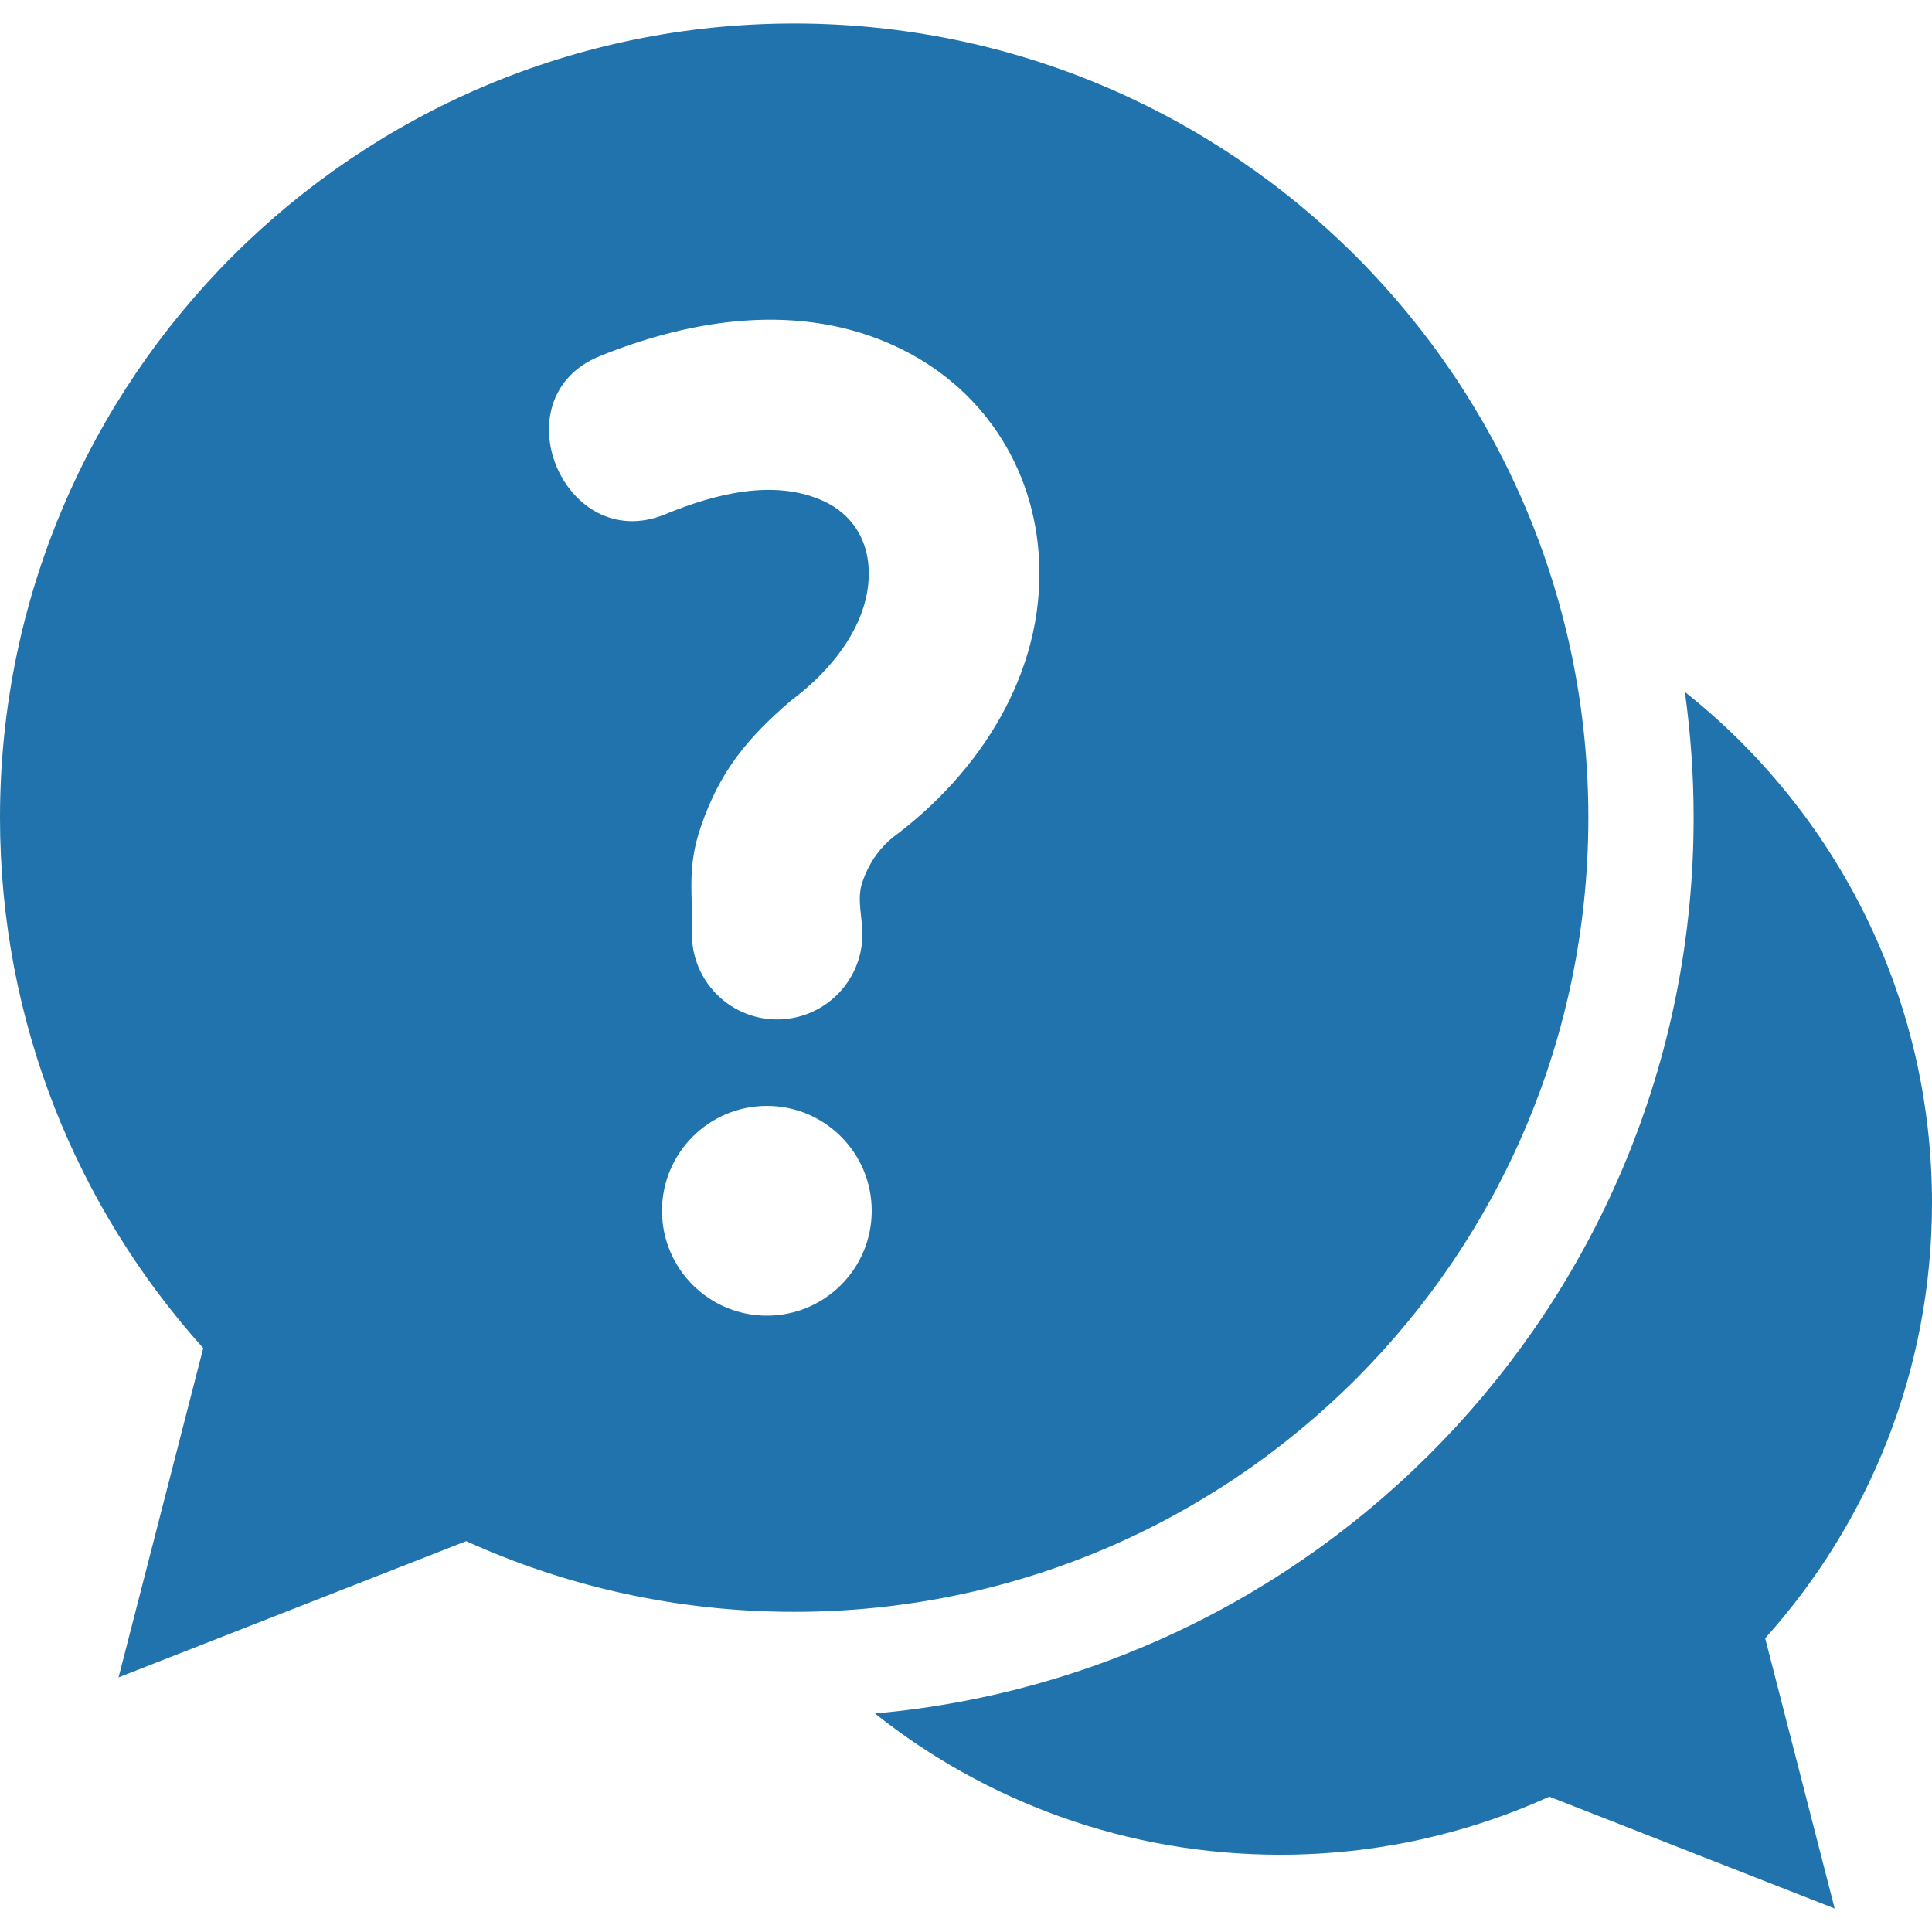
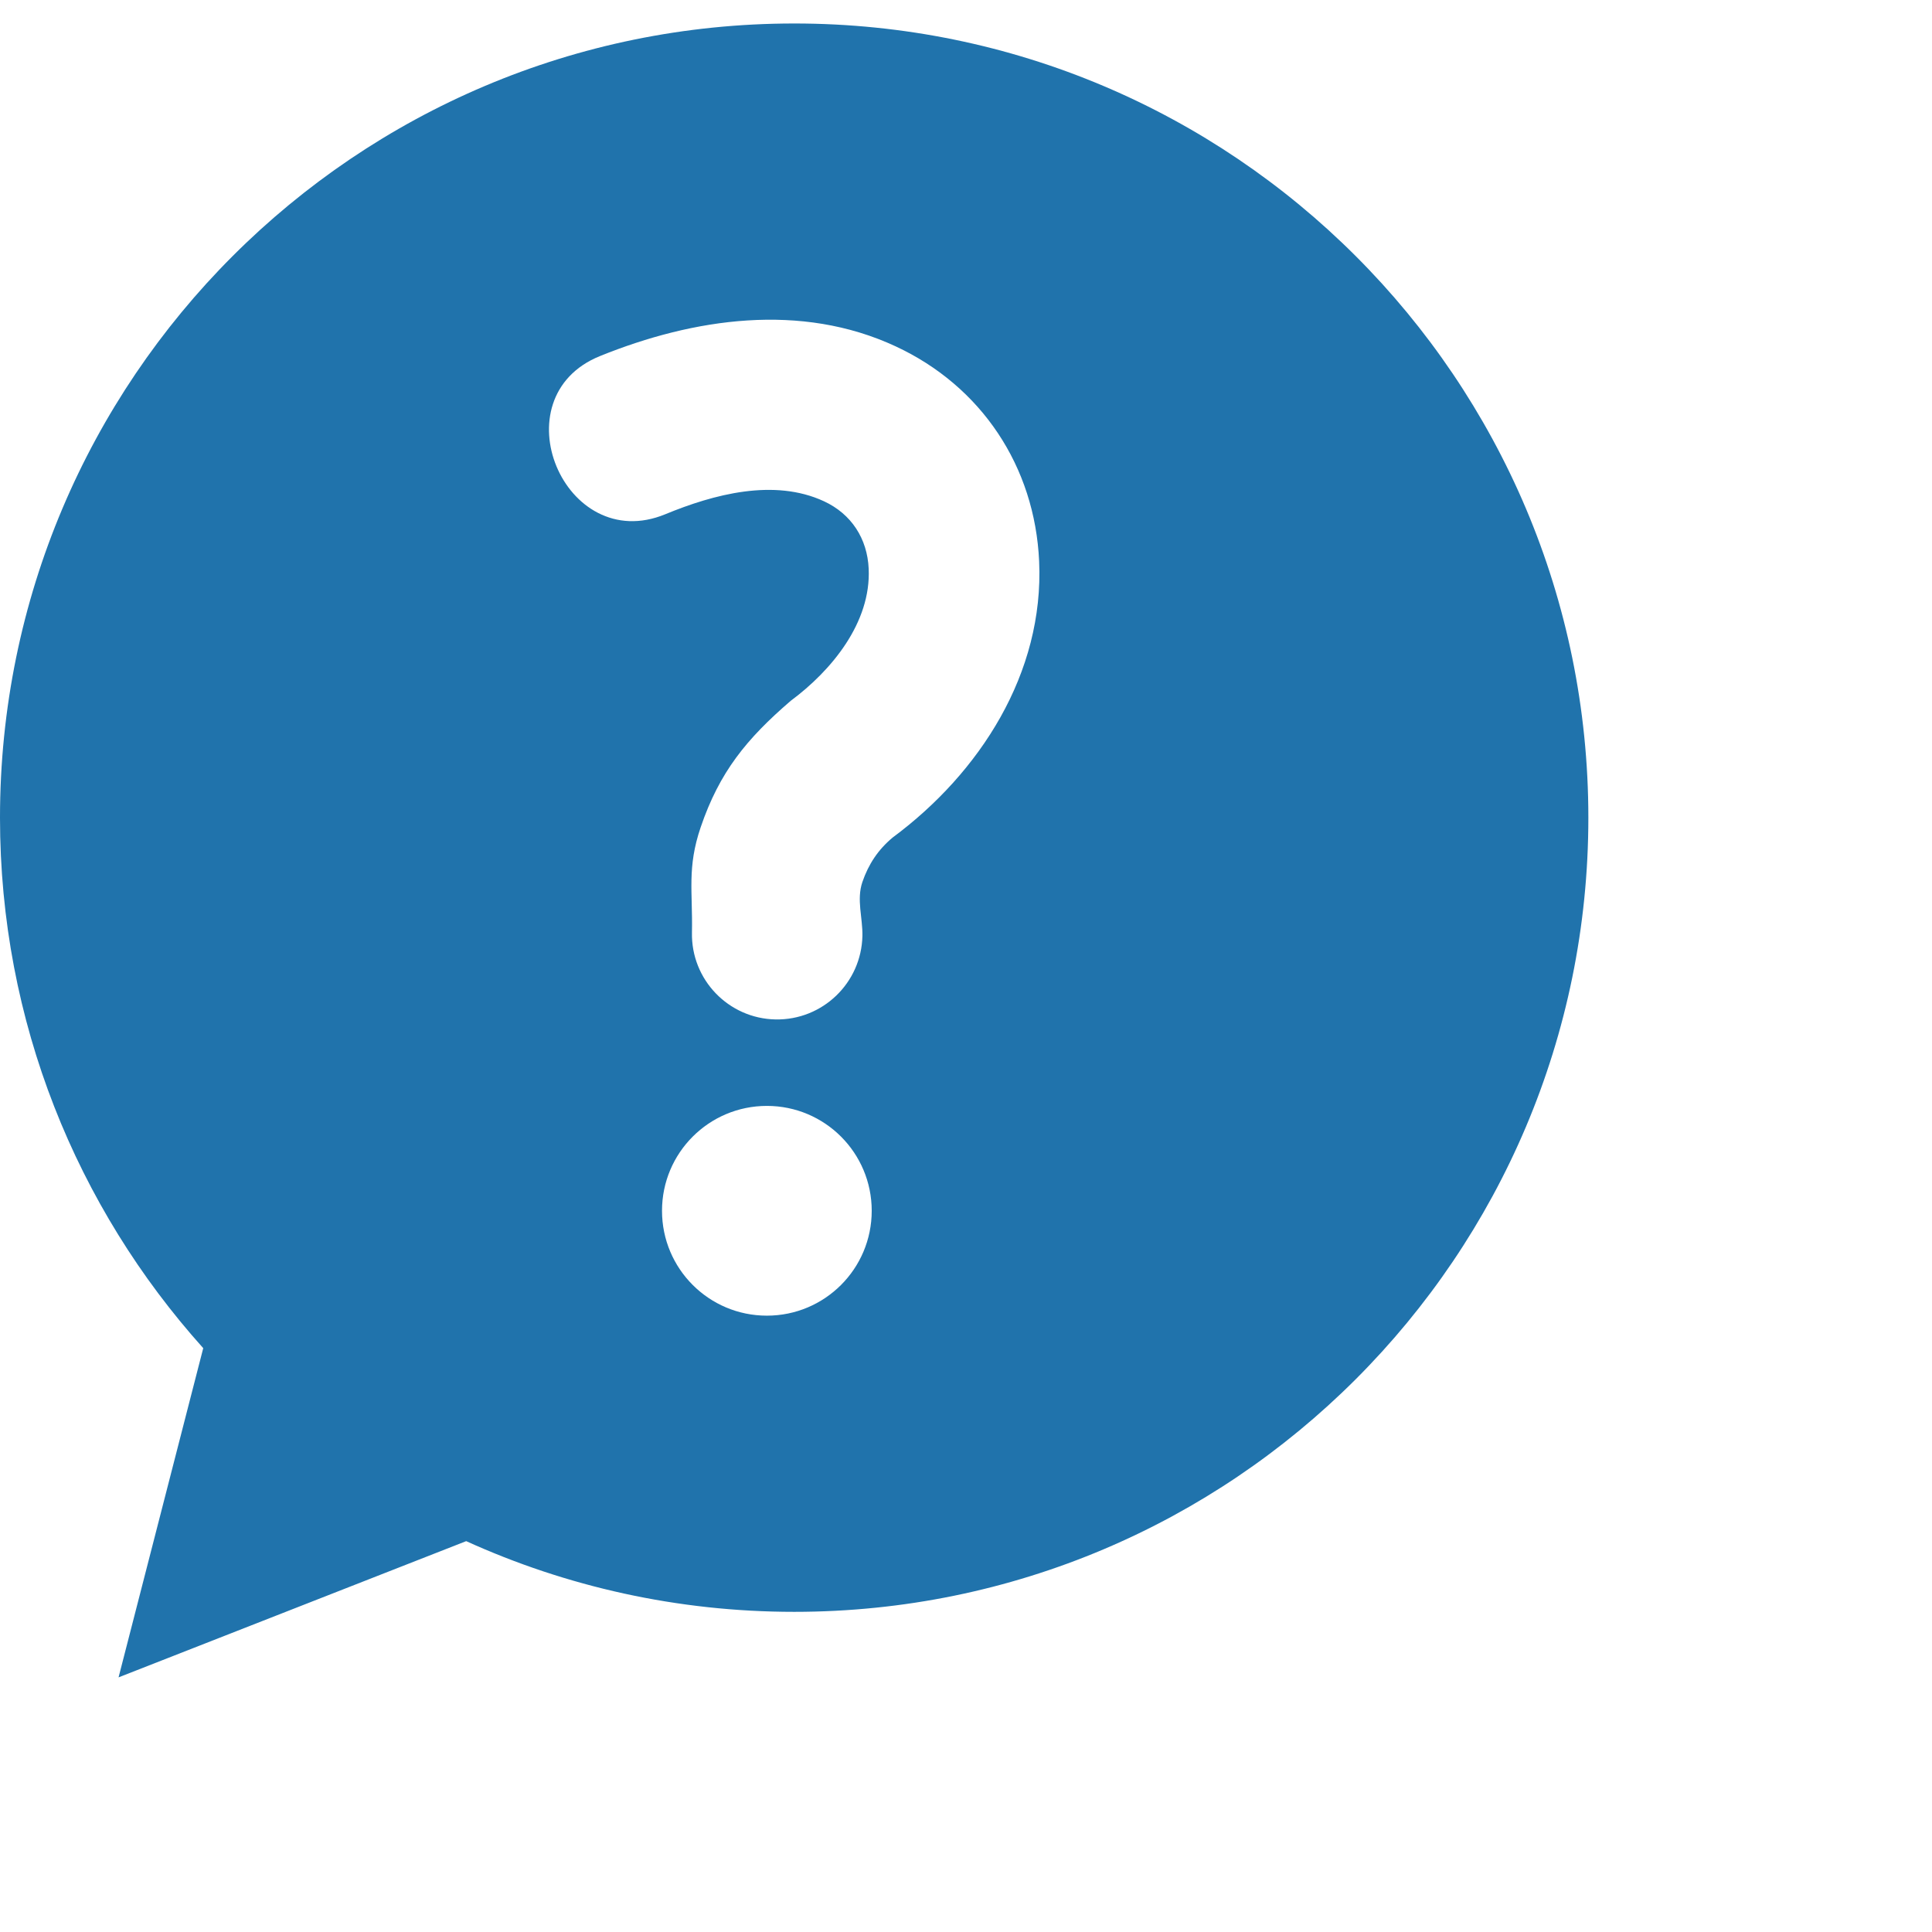
<svg xmlns="http://www.w3.org/2000/svg" height="100px" width="100px" fill="#2073ac" xml:space="preserve" version="1.1" style="shape-rendering:geometricPrecision;text-rendering:geometricPrecision;image-rendering:optimizeQuality;" viewBox="0 0 388.32 378.88" x="0px" y="0px" fill-rule="evenodd" clip-rule="evenodd">
  <defs>
    <style type="text/css">
   
    .fil0 {fill:#2073ac}
   
  </style>
  </defs>
  <g>
    <path class="fil0" d="M159.63 0c88.15,0 159.62,71.47 159.62,159.63 0,88.15 -71.47,159.62 -159.62,159.62 -23.51,0 -45.83,-5.09 -65.93,-14.21l-69.87 27.38 17.02 -66.17c-25.4,-28.27 -40.85,-65.64 -40.85,-106.62 0,-88.16 71.47,-159.63 159.63,-159.63zm-39.02 66.84c18.84,-7.62 40.36,-10.8 59.38,-1.96 17.29,8.02 28.01,24.19 28.87,43.21 1.02,22.5 -11.93,42.54 -29.43,55.52 -2.93,2.44 -4.87,5.37 -6.1,8.96 -1.2,3.55 0.08,7.16 0.01,10.82 -0.2,9.45 -8.01,16.97 -17.47,16.79 -9.45,-0.18 -16.99,-8.01 -16.79,-17.47 0.17,-8.16 -1.02,-13.04 1.76,-21.18 3.78,-11.08 9.19,-17.73 18.09,-25.39 8.21,-6.09 16.17,-15.73 15.67,-26.55 -0.27,-6.05 -3.48,-11.01 -8.99,-13.56 -10.03,-4.65 -22.18,-1.4 -31.89,2.61 -20.34,8.38 -33.63,-23.51 -13.11,-31.8zm33.53 150.72c11.65,0 21.07,9.44 21.07,21.08 0,11.65 -9.42,21.08 -21.07,21.08 -11.65,0 -21.08,-9.43 -21.08,-21.08 0,-11.64 9.43,-21.08 21.08,-21.08z" />
-     <path class="fil0" d="M175.86 339.68c22.36,17.77 50.66,28.39 81.44,28.39 19.29,0 37.61,-4.18 54.11,-11.67l57.35 22.48 -13.97 -54.32c20.85,-23.2 33.53,-53.87 33.53,-87.51 0,-41.62 -19.42,-78.69 -49.67,-102.69 1.15,8.26 1.76,16.69 1.76,25.27 0,94.36 -72.32,171.84 -164.55,180.05z" />
  </g>
</svg>